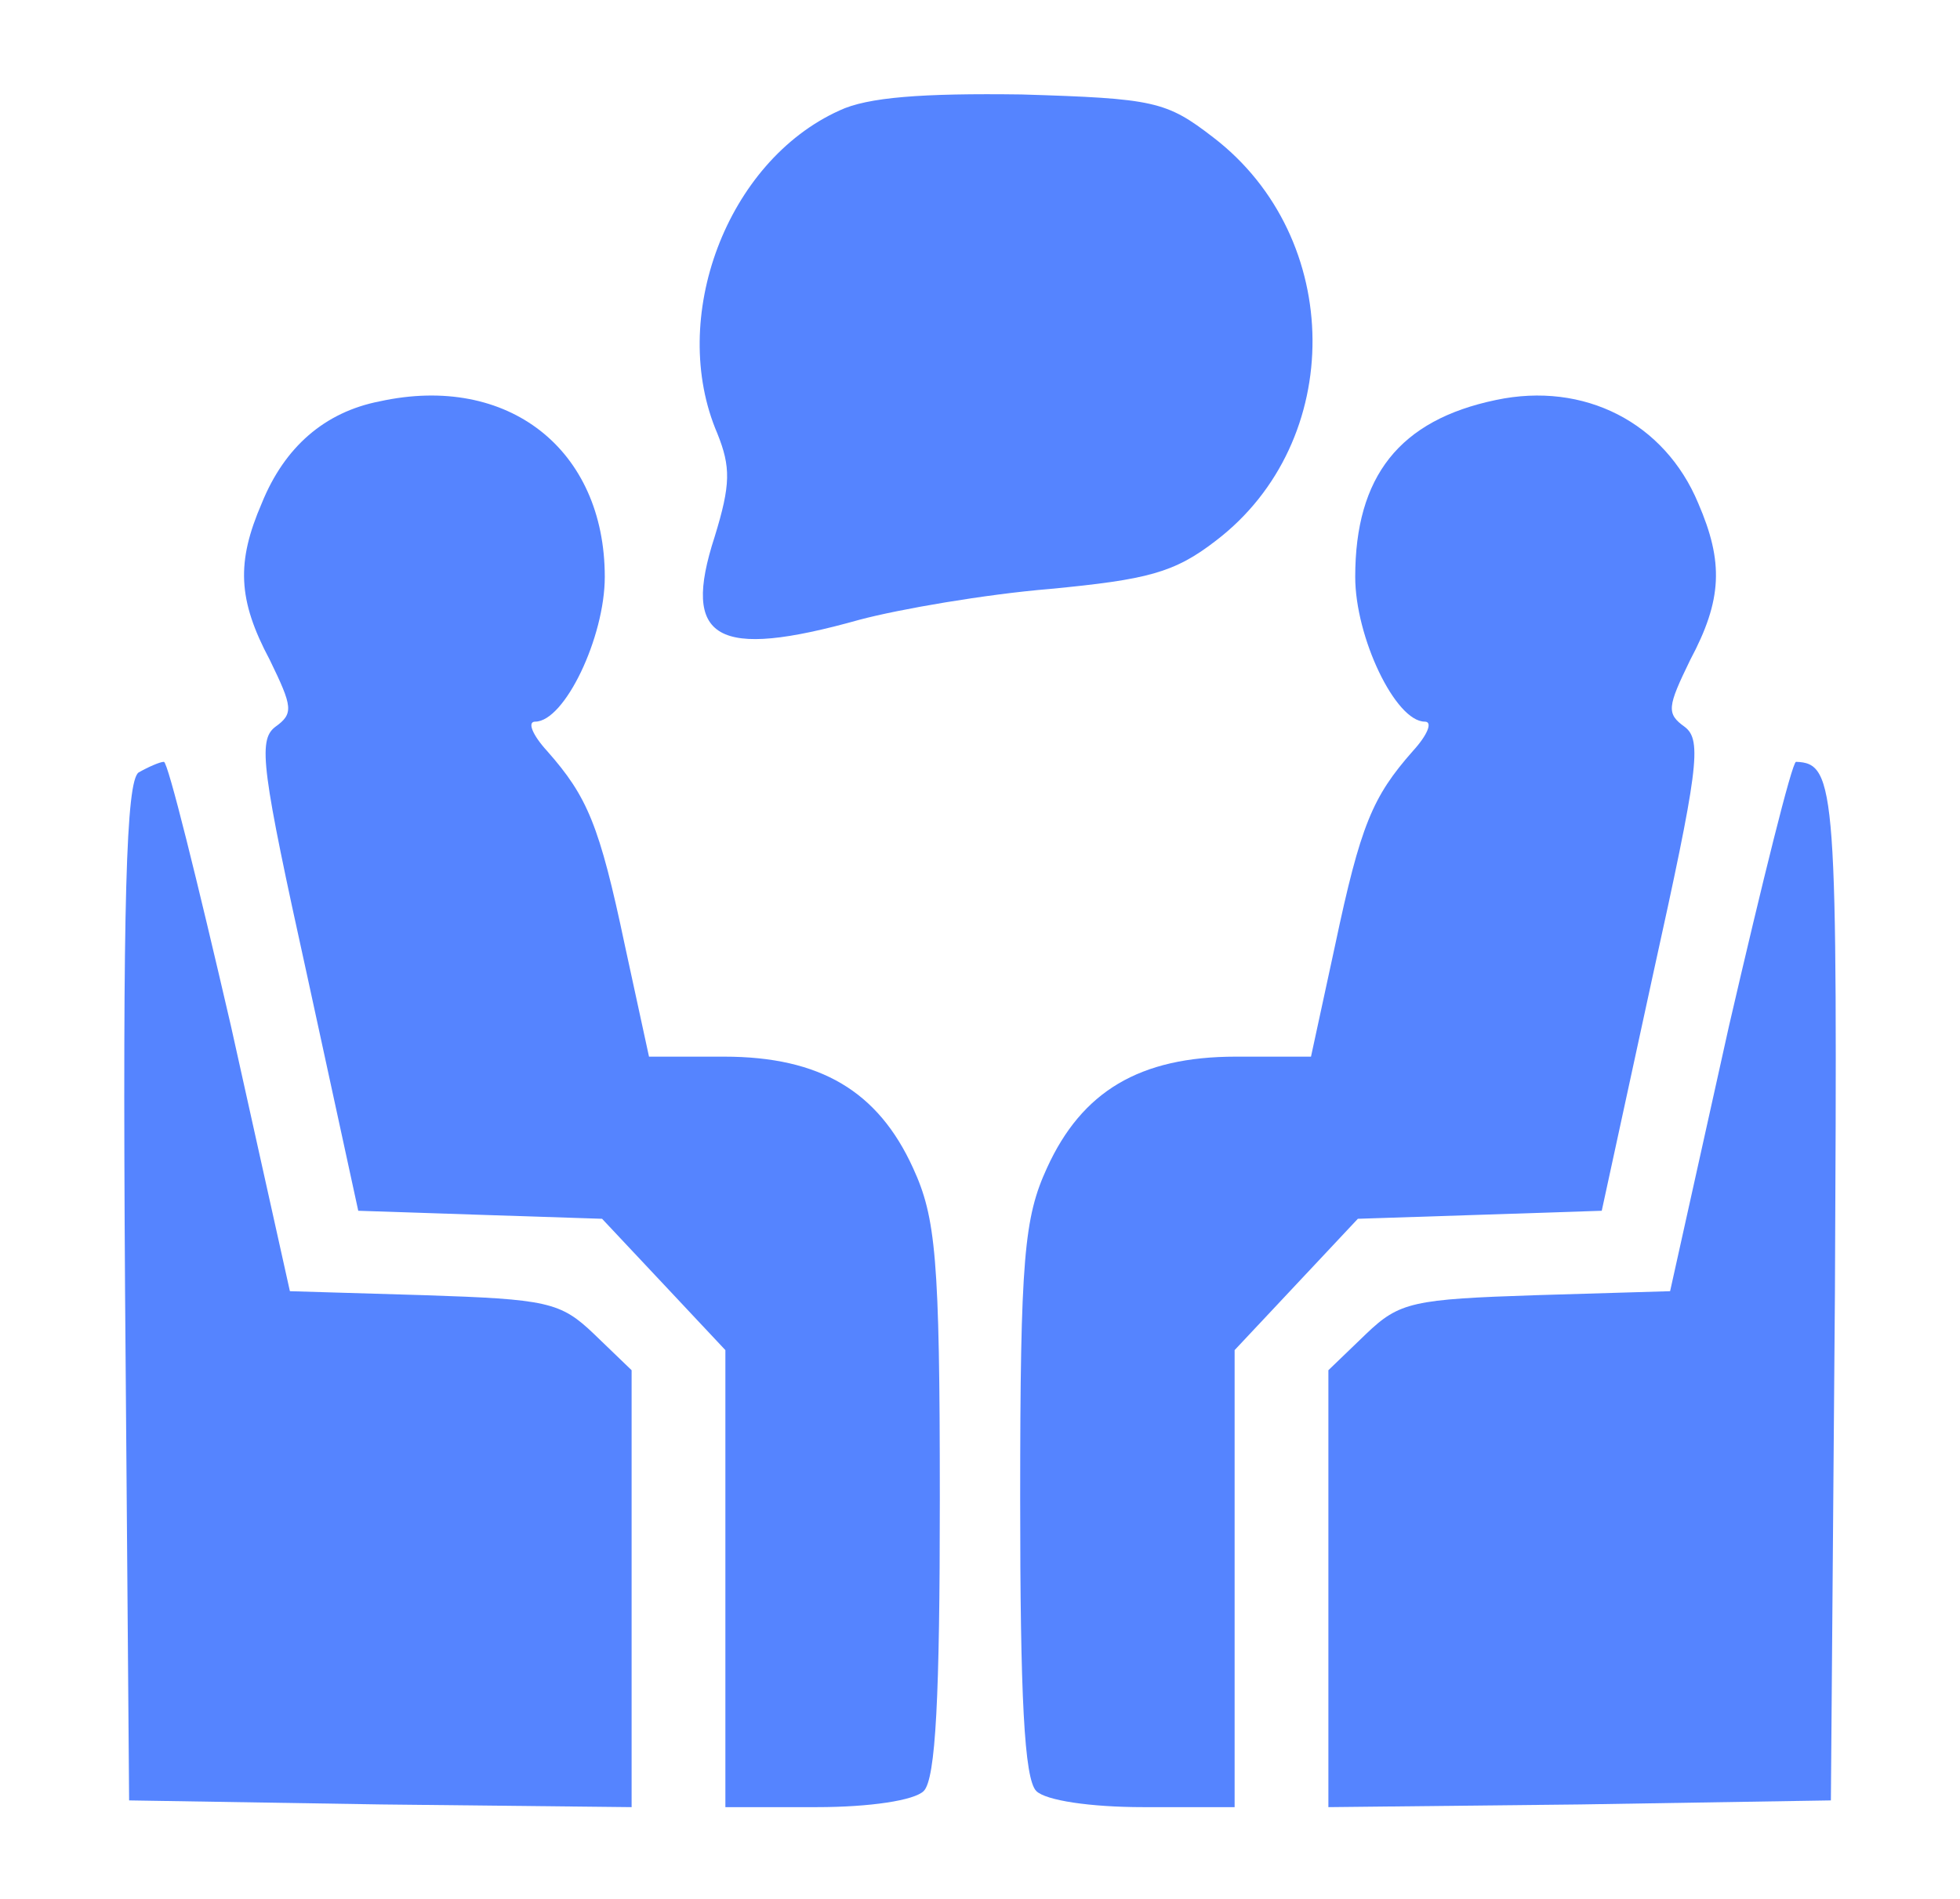
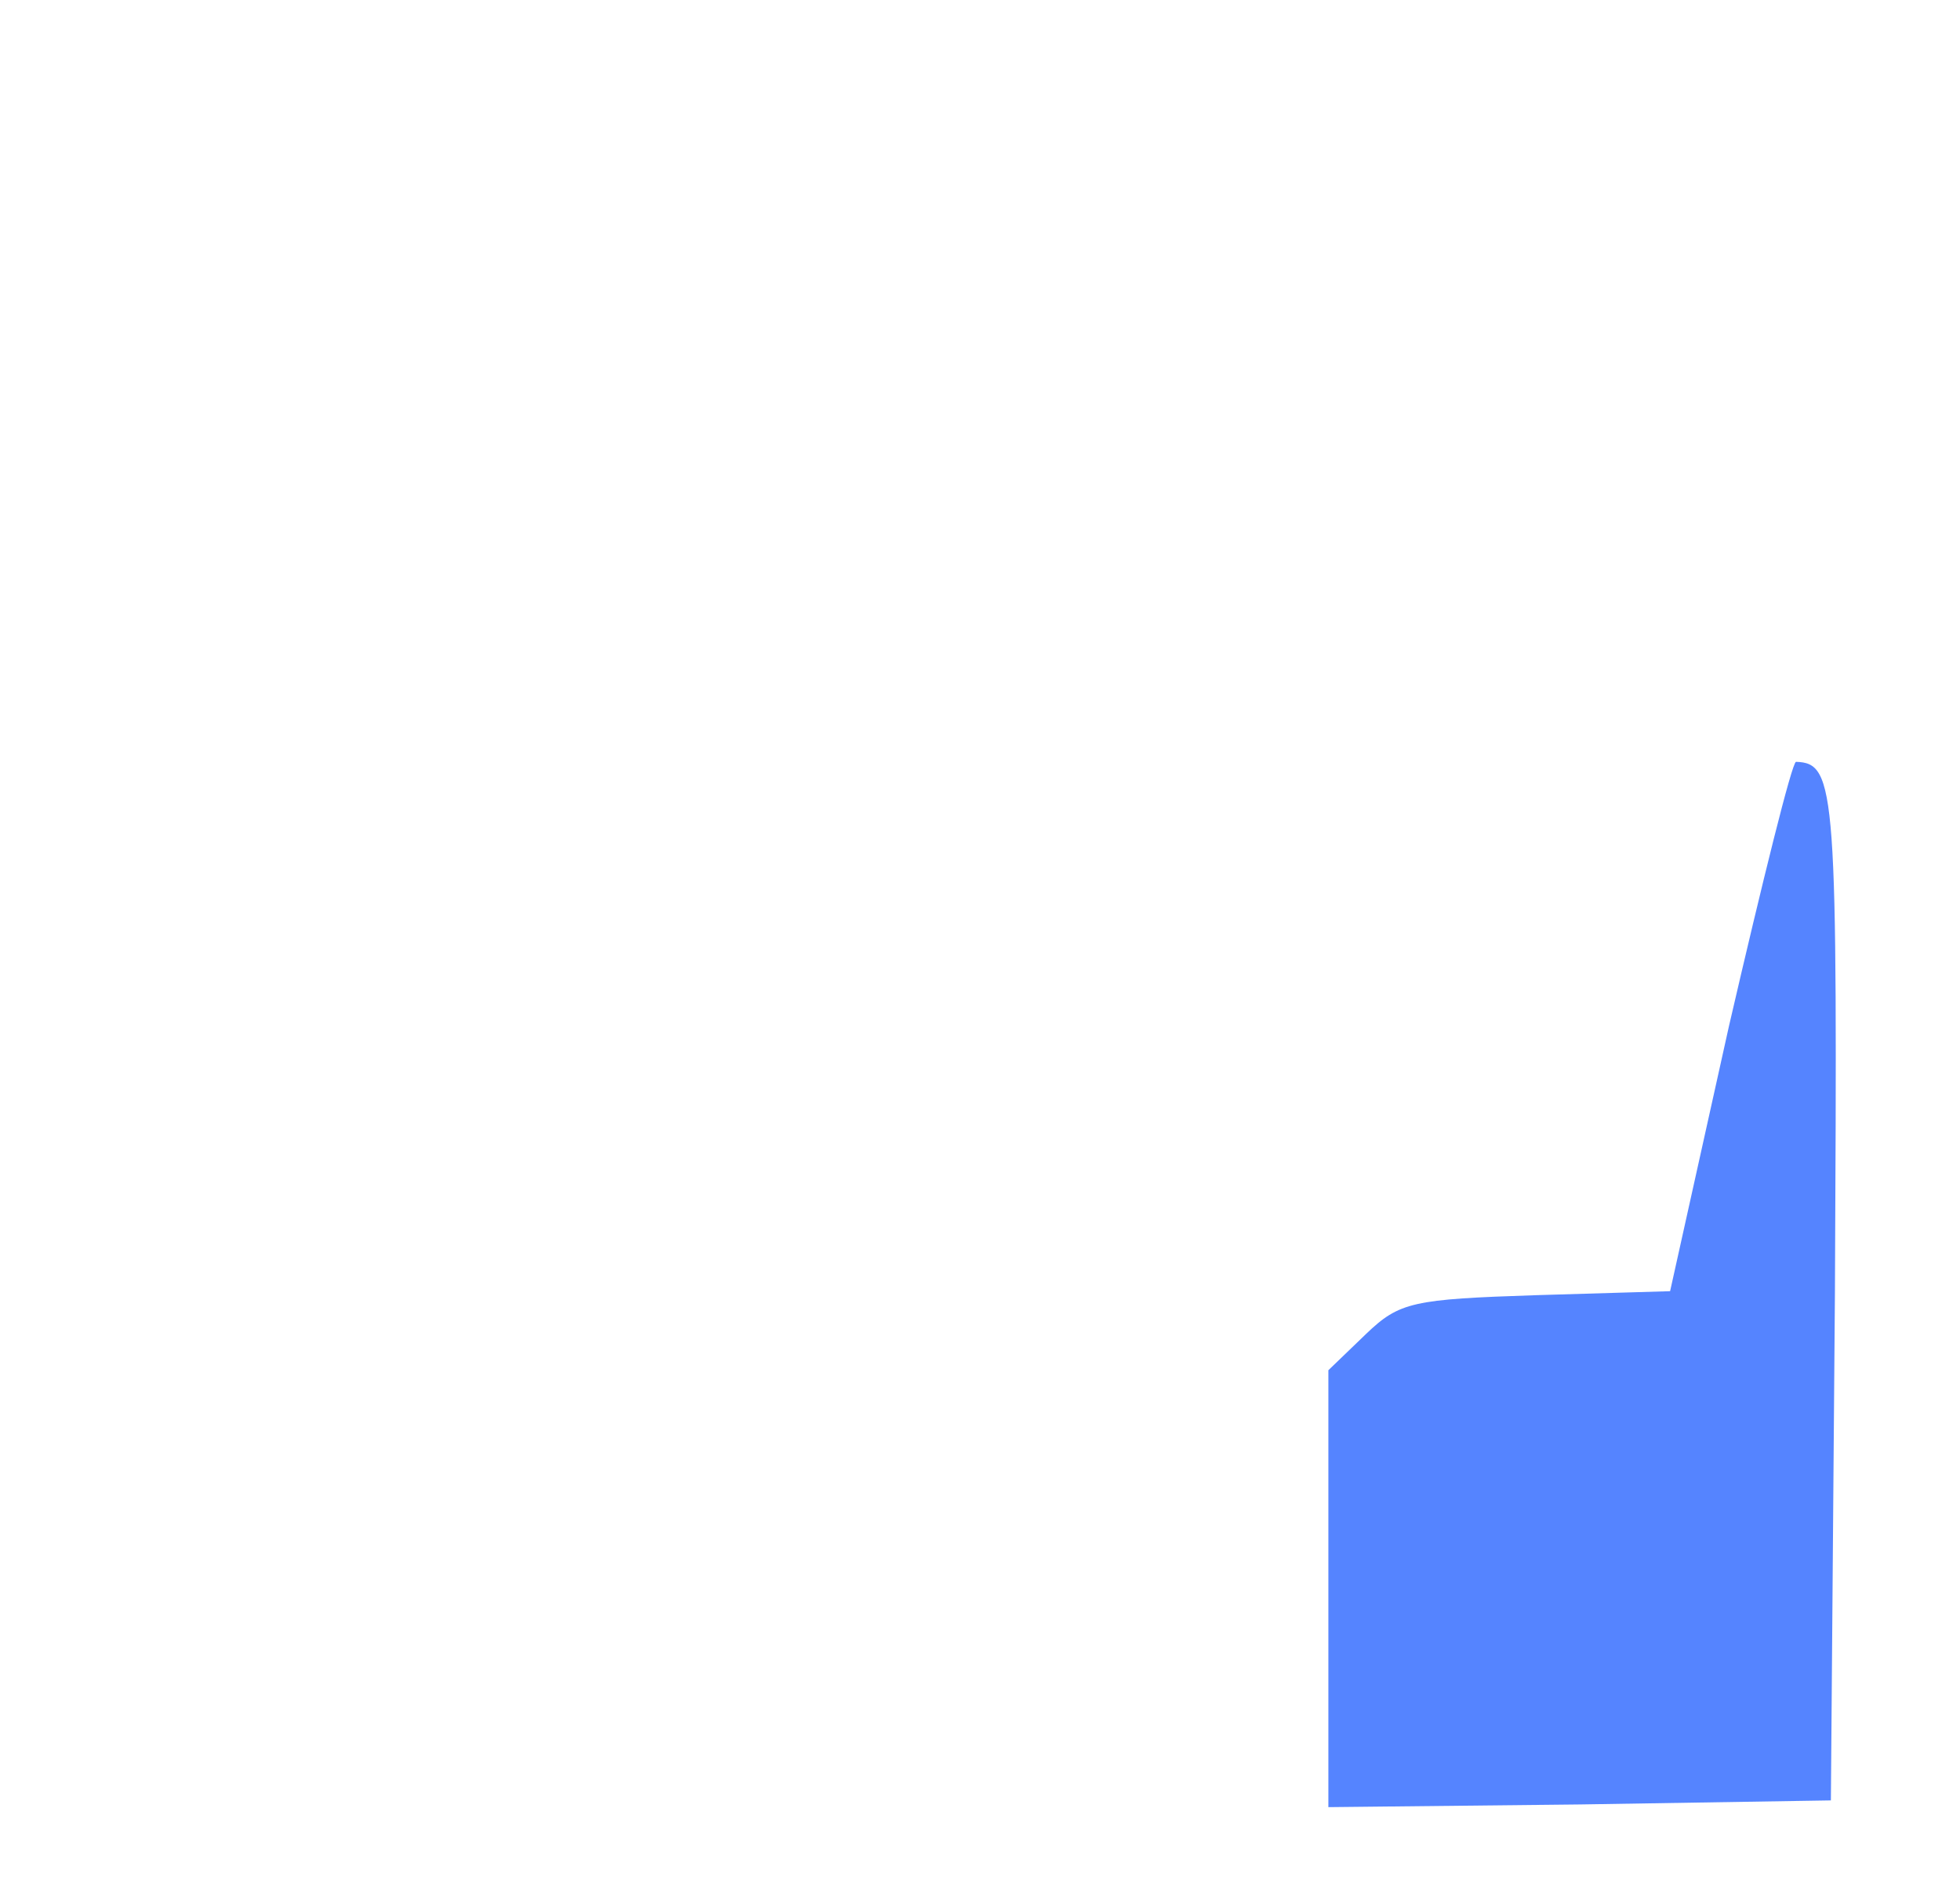
<svg xmlns="http://www.w3.org/2000/svg" width="32" height="31" viewBox="0 0 32 31" fill="none">
  <g clip-path="url(#clip0_1090_3714)">
-     <path d="M13.703 1.805C11.865 2.636 10.903 5.196 11.712 7.077C11.931 7.624 11.931 7.908 11.668 8.762C11.121 10.446 11.69 10.774 14.031 10.118C14.688 9.943 16.088 9.702 17.138 9.615C18.735 9.462 19.172 9.352 19.851 8.827C21.973 7.208 21.951 3.883 19.807 2.242C19.041 1.651 18.844 1.608 16.678 1.542C15.059 1.52 14.162 1.586 13.703 1.805Z" fill="#5584FF" />
-     <path d="M6.199 6.552C5.302 6.727 4.646 7.296 4.274 8.215C3.858 9.177 3.88 9.79 4.405 10.774C4.777 11.54 4.799 11.649 4.492 11.868C4.208 12.087 4.274 12.568 5.017 15.937L5.849 19.766L7.84 19.832L9.83 19.897L10.837 20.969L11.843 22.041V25.782V29.502H13.331C14.206 29.502 14.928 29.392 15.081 29.239C15.278 29.042 15.344 27.686 15.344 24.47C15.344 20.532 15.278 19.875 14.906 19.066C14.337 17.819 13.396 17.25 11.821 17.25H10.596L10.202 15.434C9.787 13.465 9.59 13.006 8.934 12.262C8.693 11.999 8.605 11.781 8.737 11.781C9.218 11.781 9.874 10.402 9.874 9.418C9.874 7.34 8.299 6.093 6.199 6.552Z" fill="#5584FF" />
-     <path d="M24.423 6.53C22.848 6.858 22.126 7.777 22.126 9.418C22.126 10.402 22.782 11.781 23.263 11.781C23.395 11.781 23.307 11.999 23.066 12.262C22.41 13.006 22.213 13.465 21.797 15.434L21.404 17.25H20.178C18.603 17.25 17.663 17.819 17.094 19.066C16.722 19.875 16.656 20.532 16.656 24.47C16.656 27.686 16.722 29.042 16.919 29.239C17.072 29.392 17.794 29.502 18.669 29.502H20.157V25.782V22.041L21.163 20.969L22.169 19.897L24.16 19.832L26.151 19.766L26.982 15.937C27.726 12.568 27.792 12.087 27.508 11.868C27.201 11.649 27.223 11.54 27.595 10.774C28.12 9.79 28.142 9.177 27.726 8.215C27.179 6.902 25.867 6.224 24.423 6.53Z" fill="#5584FF" />
-     <path d="M2.261 12.612C2.064 12.765 1.998 14.603 2.042 21.101L2.108 29.392L6.221 29.458L10.312 29.502V25.935V22.369L9.699 21.779C9.152 21.254 8.933 21.21 6.921 21.144L4.733 21.079L3.77 16.747C3.223 14.384 2.742 12.437 2.676 12.437C2.611 12.437 2.414 12.524 2.261 12.612Z" fill="#5584FF" />
    <path d="M28.229 16.747L27.267 21.079L25.079 21.144C23.066 21.21 22.848 21.254 22.301 21.779L21.688 22.369V25.935V29.502L25.801 29.458L29.892 29.392L29.958 21.101C30.001 12.875 29.98 12.459 29.323 12.437C29.258 12.437 28.776 14.384 28.229 16.747Z" fill="#5584FF" />
  </g>
  <defs>
    <clipPath id="clip0_1090_3714">
      <rect width="28.003" height="28.003" fill="white" transform="translate(1.999 1.498)" />
    </clipPath>
  </defs>
</svg>